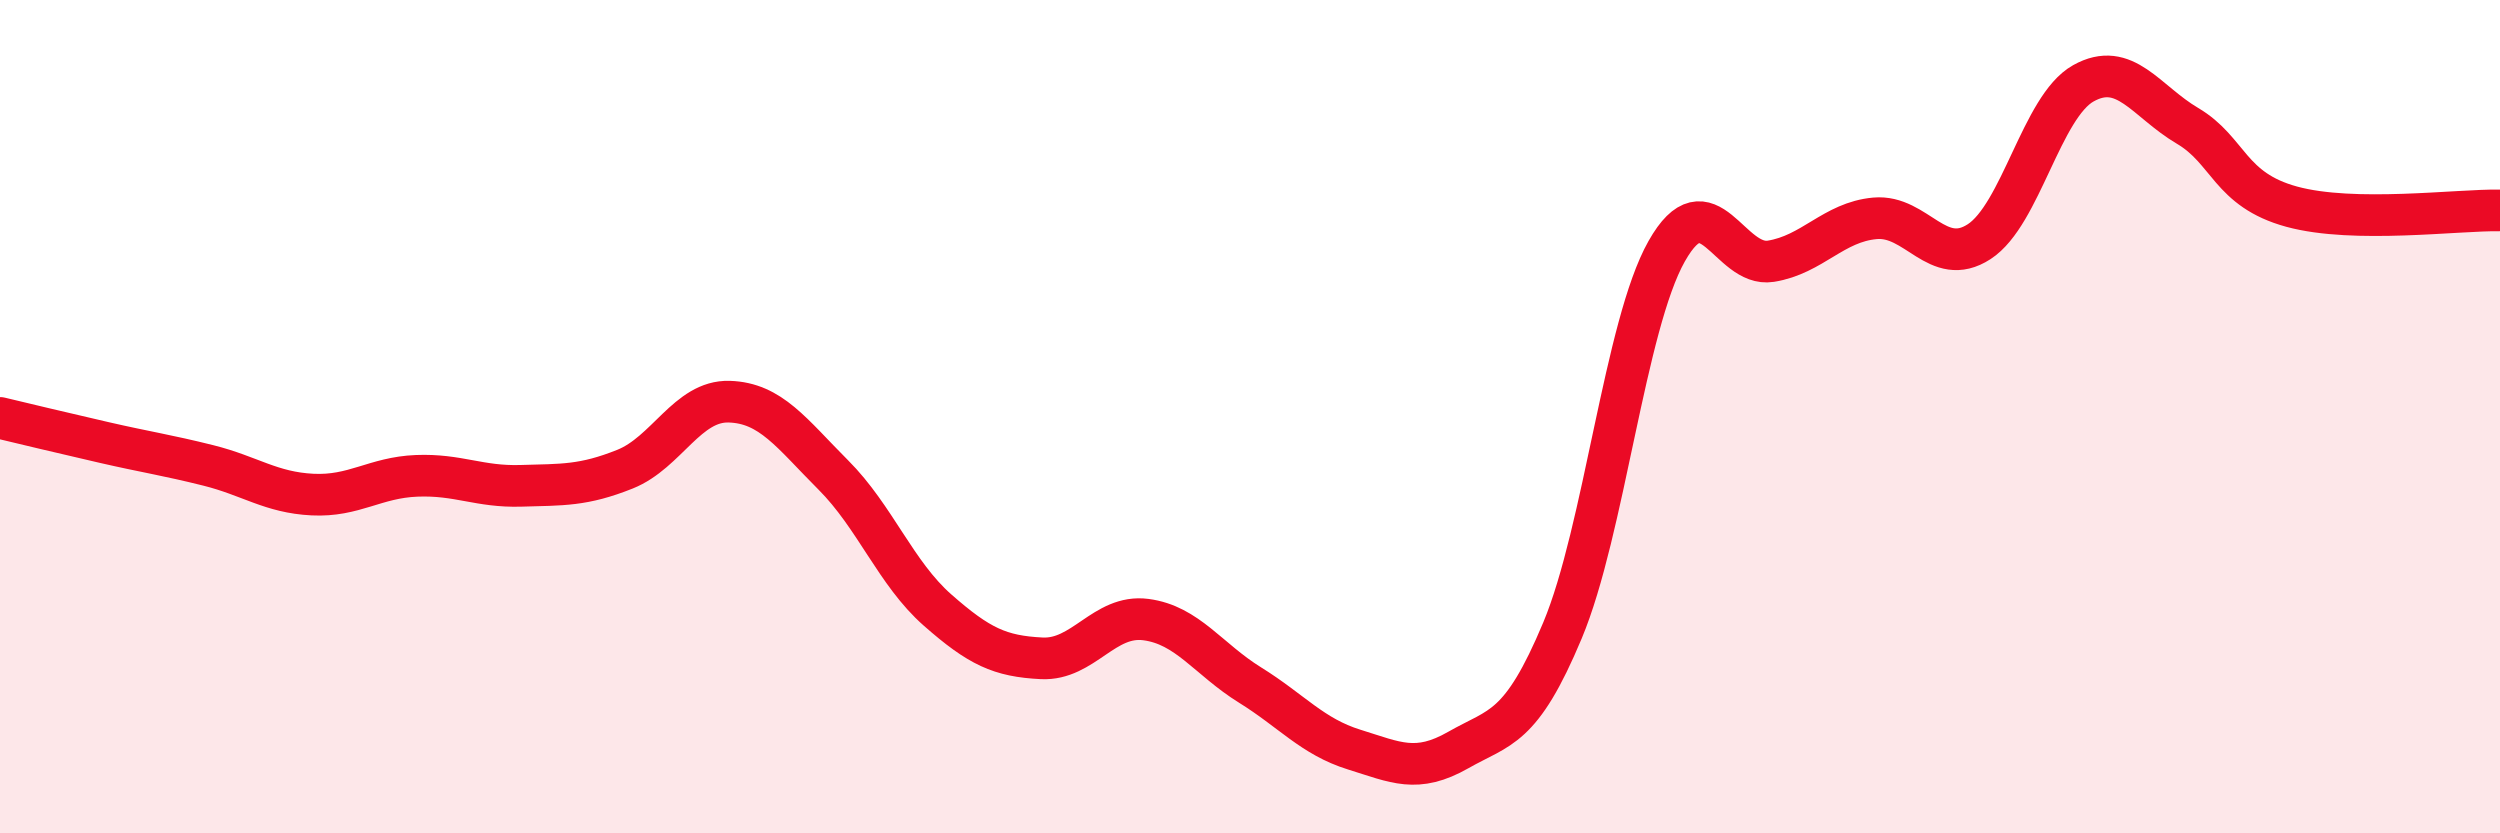
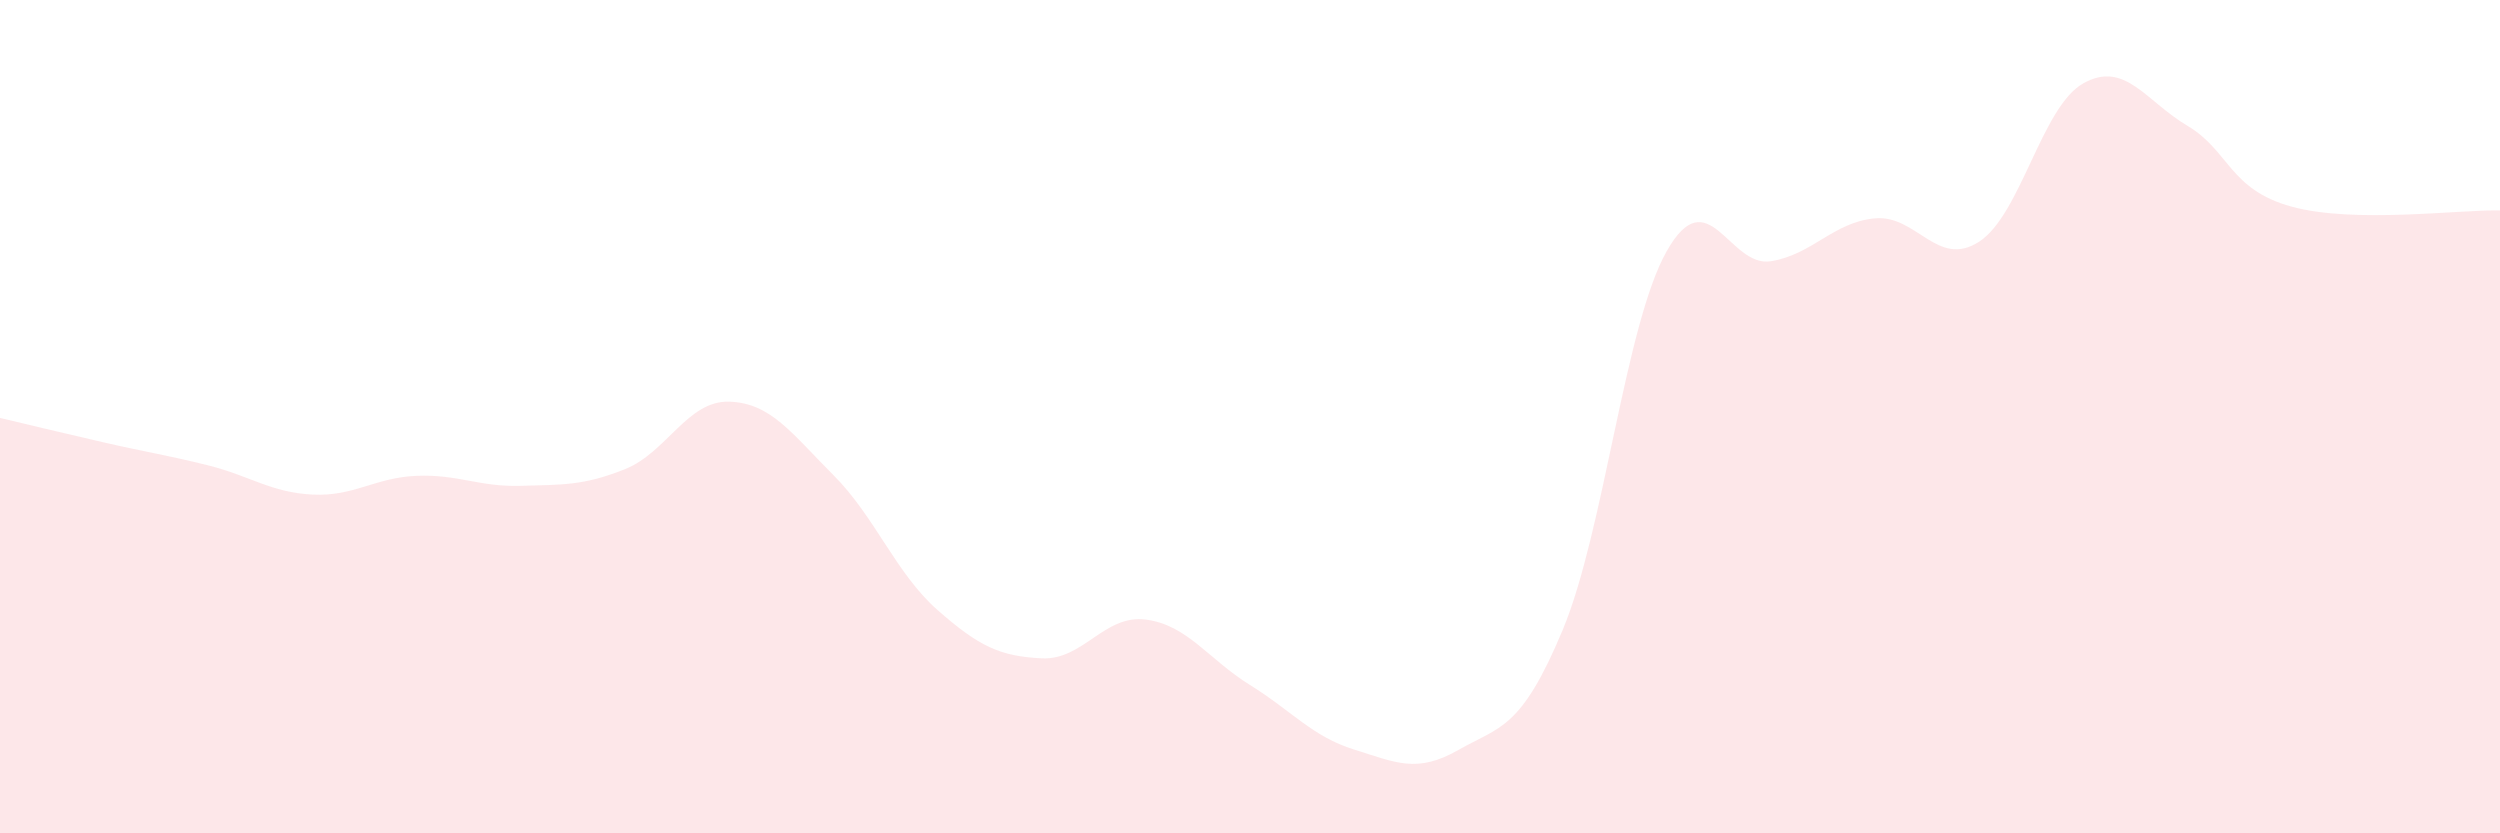
<svg xmlns="http://www.w3.org/2000/svg" width="60" height="20" viewBox="0 0 60 20">
  <path d="M 0,10.03 C 0.5,10.15 1.5,10.39 2.5,10.62 C 3.5,10.85 4,10.92 5,11.17 C 6,11.42 6.5,11.82 7.5,11.87 C 8.5,11.92 9,11.46 10,11.42 C 11,11.38 11.5,11.69 12.5,11.66 C 13.5,11.63 14,11.66 15,11.26 C 16,10.86 16.5,9.61 17.5,9.64 C 18.5,9.67 19,10.4 20,11.4 C 21,12.4 21.5,13.76 22.5,14.64 C 23.5,15.52 24,15.75 25,15.8 C 26,15.85 26.5,14.74 27.5,14.87 C 28.5,15 29,15.82 30,16.44 C 31,17.06 31.5,17.68 32.5,17.99 C 33.5,18.3 34,18.57 35,18 C 36,17.43 36.5,17.52 37.5,15.13 C 38.5,12.74 39,7.8 40,6.03 C 41,4.26 41.5,6.43 42.5,6.27 C 43.5,6.11 44,5.33 45,5.24 C 46,5.15 46.5,6.45 47.5,5.8 C 48.5,5.15 49,2.56 50,2 C 51,1.44 51.5,2.43 52.5,3.02 C 53.5,3.61 53.5,4.55 55,4.96 C 56.5,5.37 59,5.03 60,5.05L60 20L0 20Z" fill="#EB0A25" opacity="0.1" stroke-linecap="round" stroke-linejoin="round" />
-   <path d="M 0,10.03 C 0.5,10.15 1.5,10.39 2.5,10.62 C 3.5,10.85 4,10.92 5,11.17 C 6,11.42 6.5,11.82 7.5,11.87 C 8.5,11.92 9,11.46 10,11.42 C 11,11.38 11.5,11.69 12.5,11.66 C 13.5,11.63 14,11.66 15,11.26 C 16,10.86 16.5,9.61 17.5,9.64 C 18.5,9.67 19,10.4 20,11.4 C 21,12.4 21.5,13.76 22.5,14.64 C 23.5,15.52 24,15.75 25,15.8 C 26,15.85 26.5,14.74 27.5,14.87 C 28.5,15 29,15.82 30,16.44 C 31,17.06 31.5,17.68 32.5,17.99 C 33.5,18.3 34,18.57 35,18 C 36,17.43 36.5,17.52 37.5,15.13 C 38.5,12.74 39,7.8 40,6.03 C 41,4.26 41.5,6.43 42.5,6.27 C 43.5,6.11 44,5.33 45,5.24 C 46,5.15 46.5,6.45 47.5,5.8 C 48.5,5.15 49,2.56 50,2 C 51,1.44 51.5,2.43 52.5,3.02 C 53.5,3.61 53.5,4.55 55,4.96 C 56.5,5.37 59,5.03 60,5.05" stroke="#EB0A25" stroke-width="1" fill="none" stroke-linecap="round" stroke-linejoin="round" />
</svg>